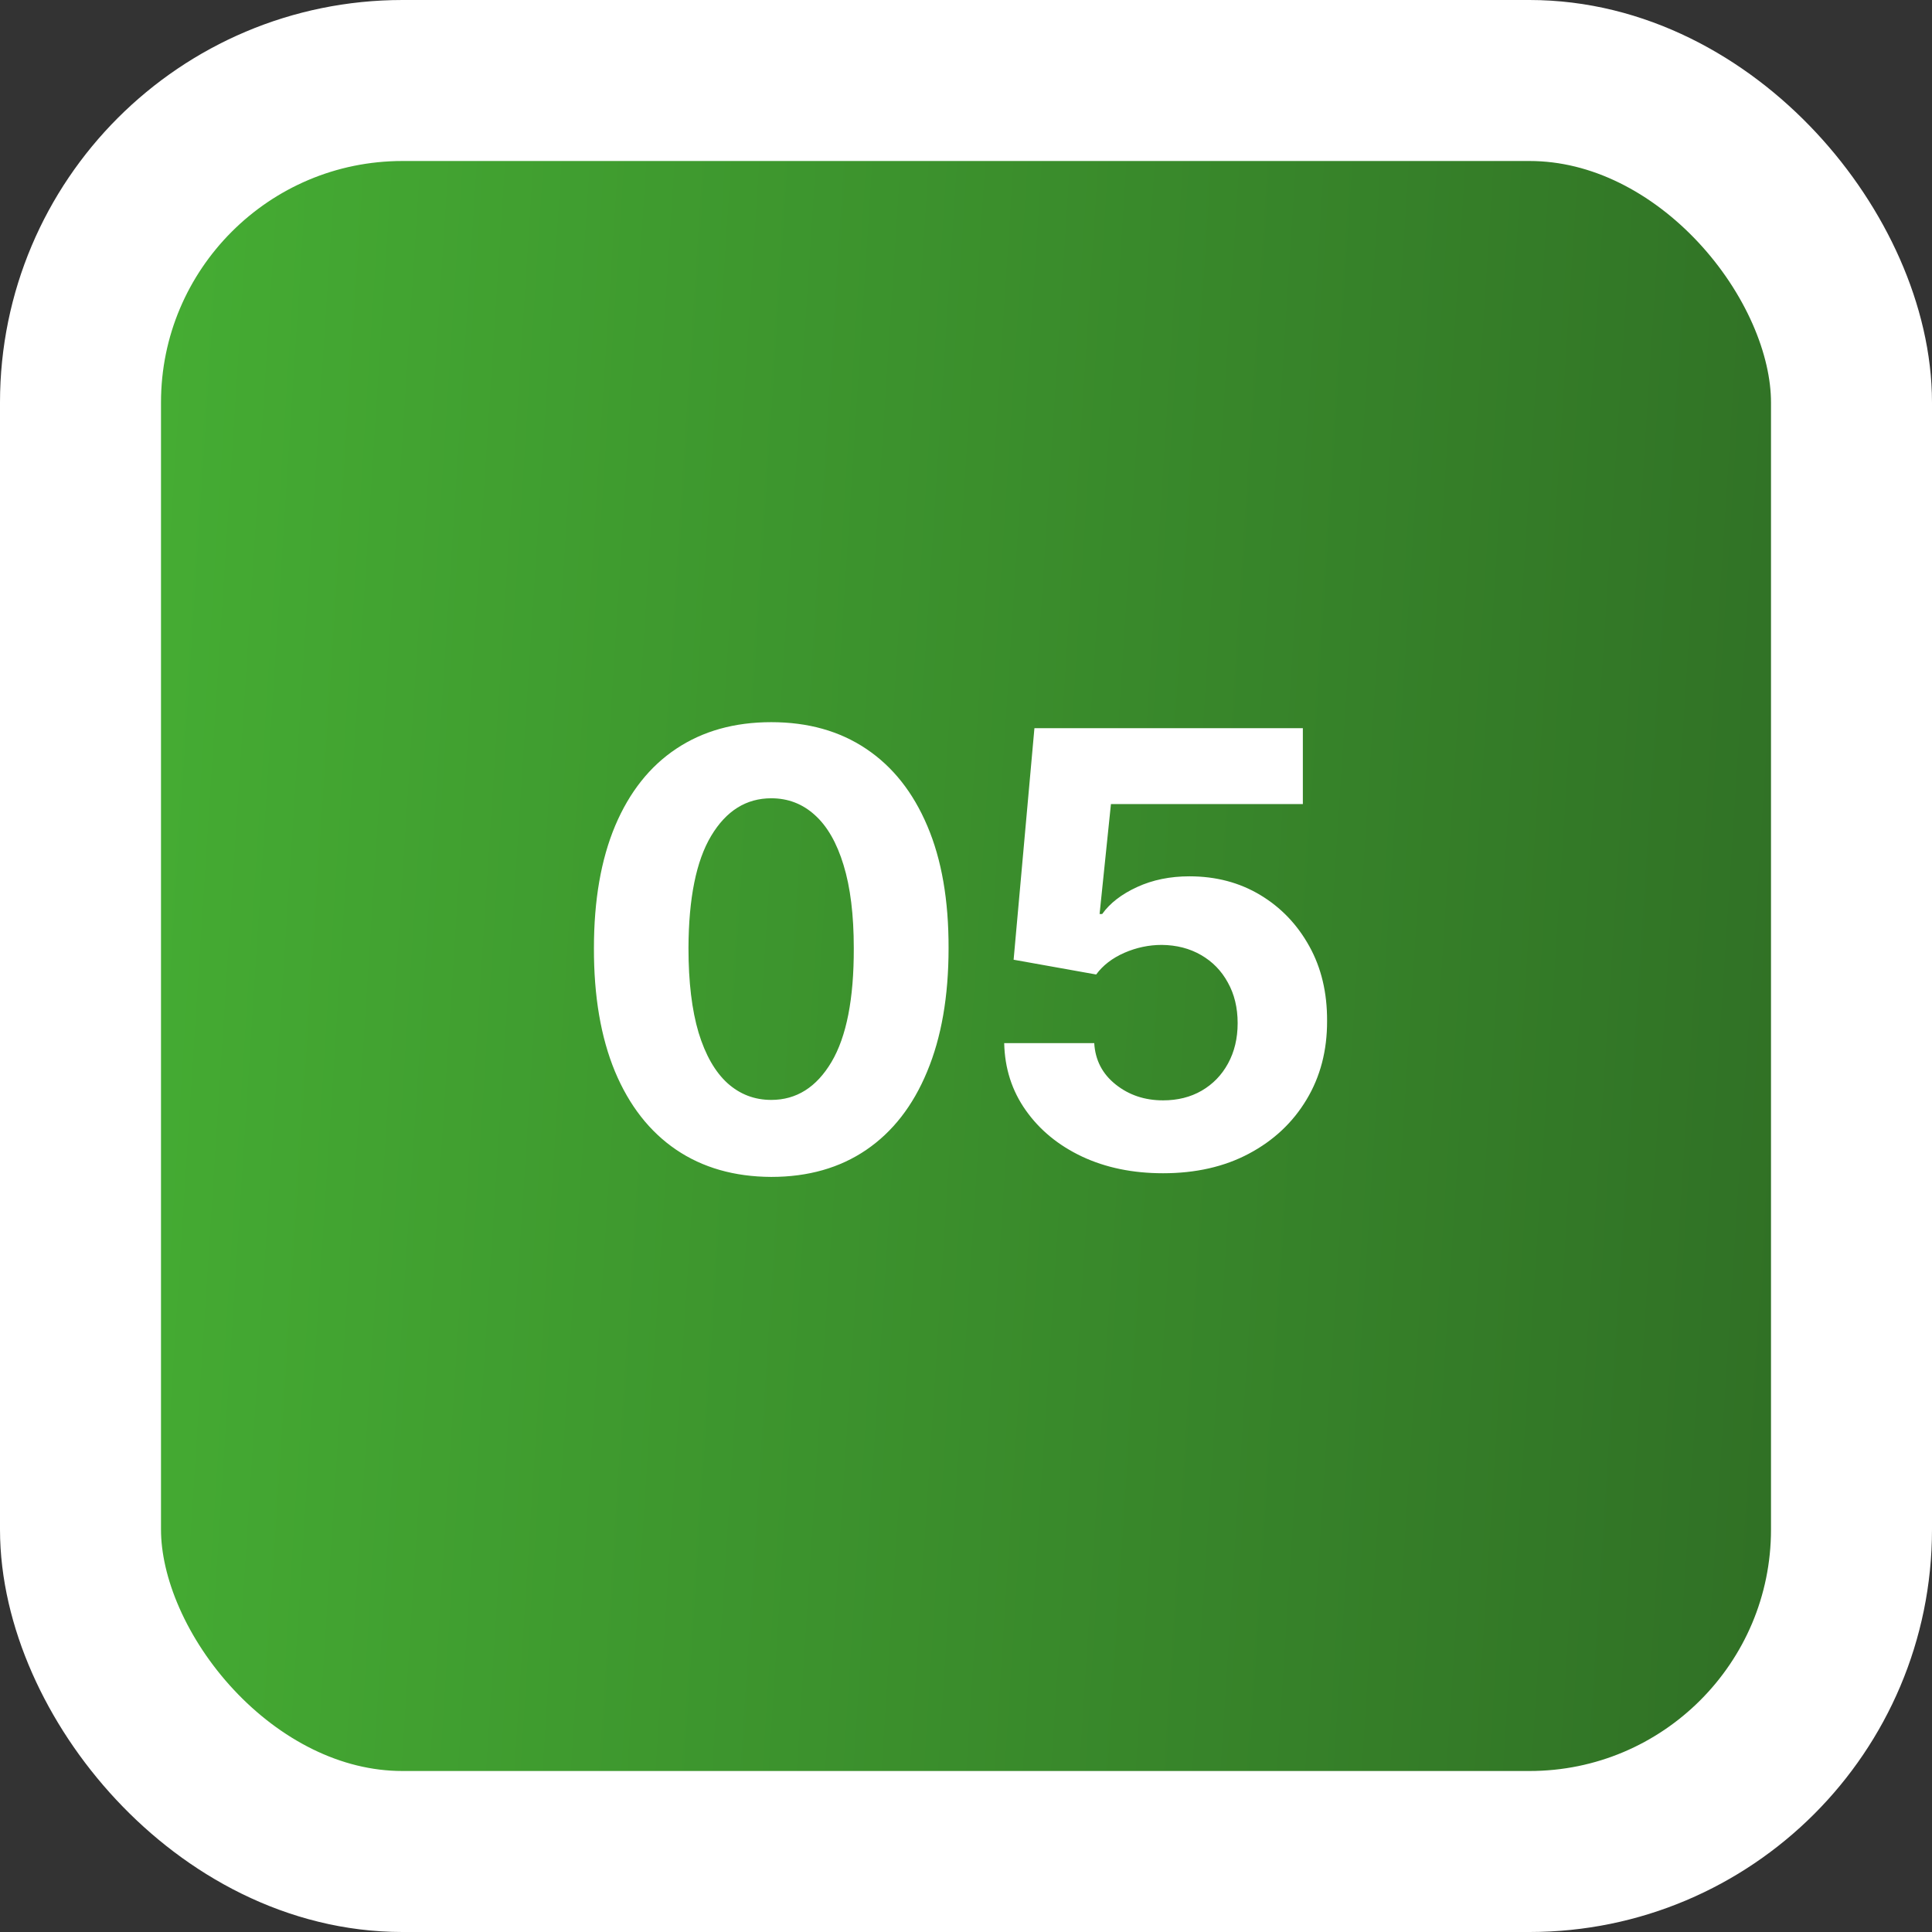
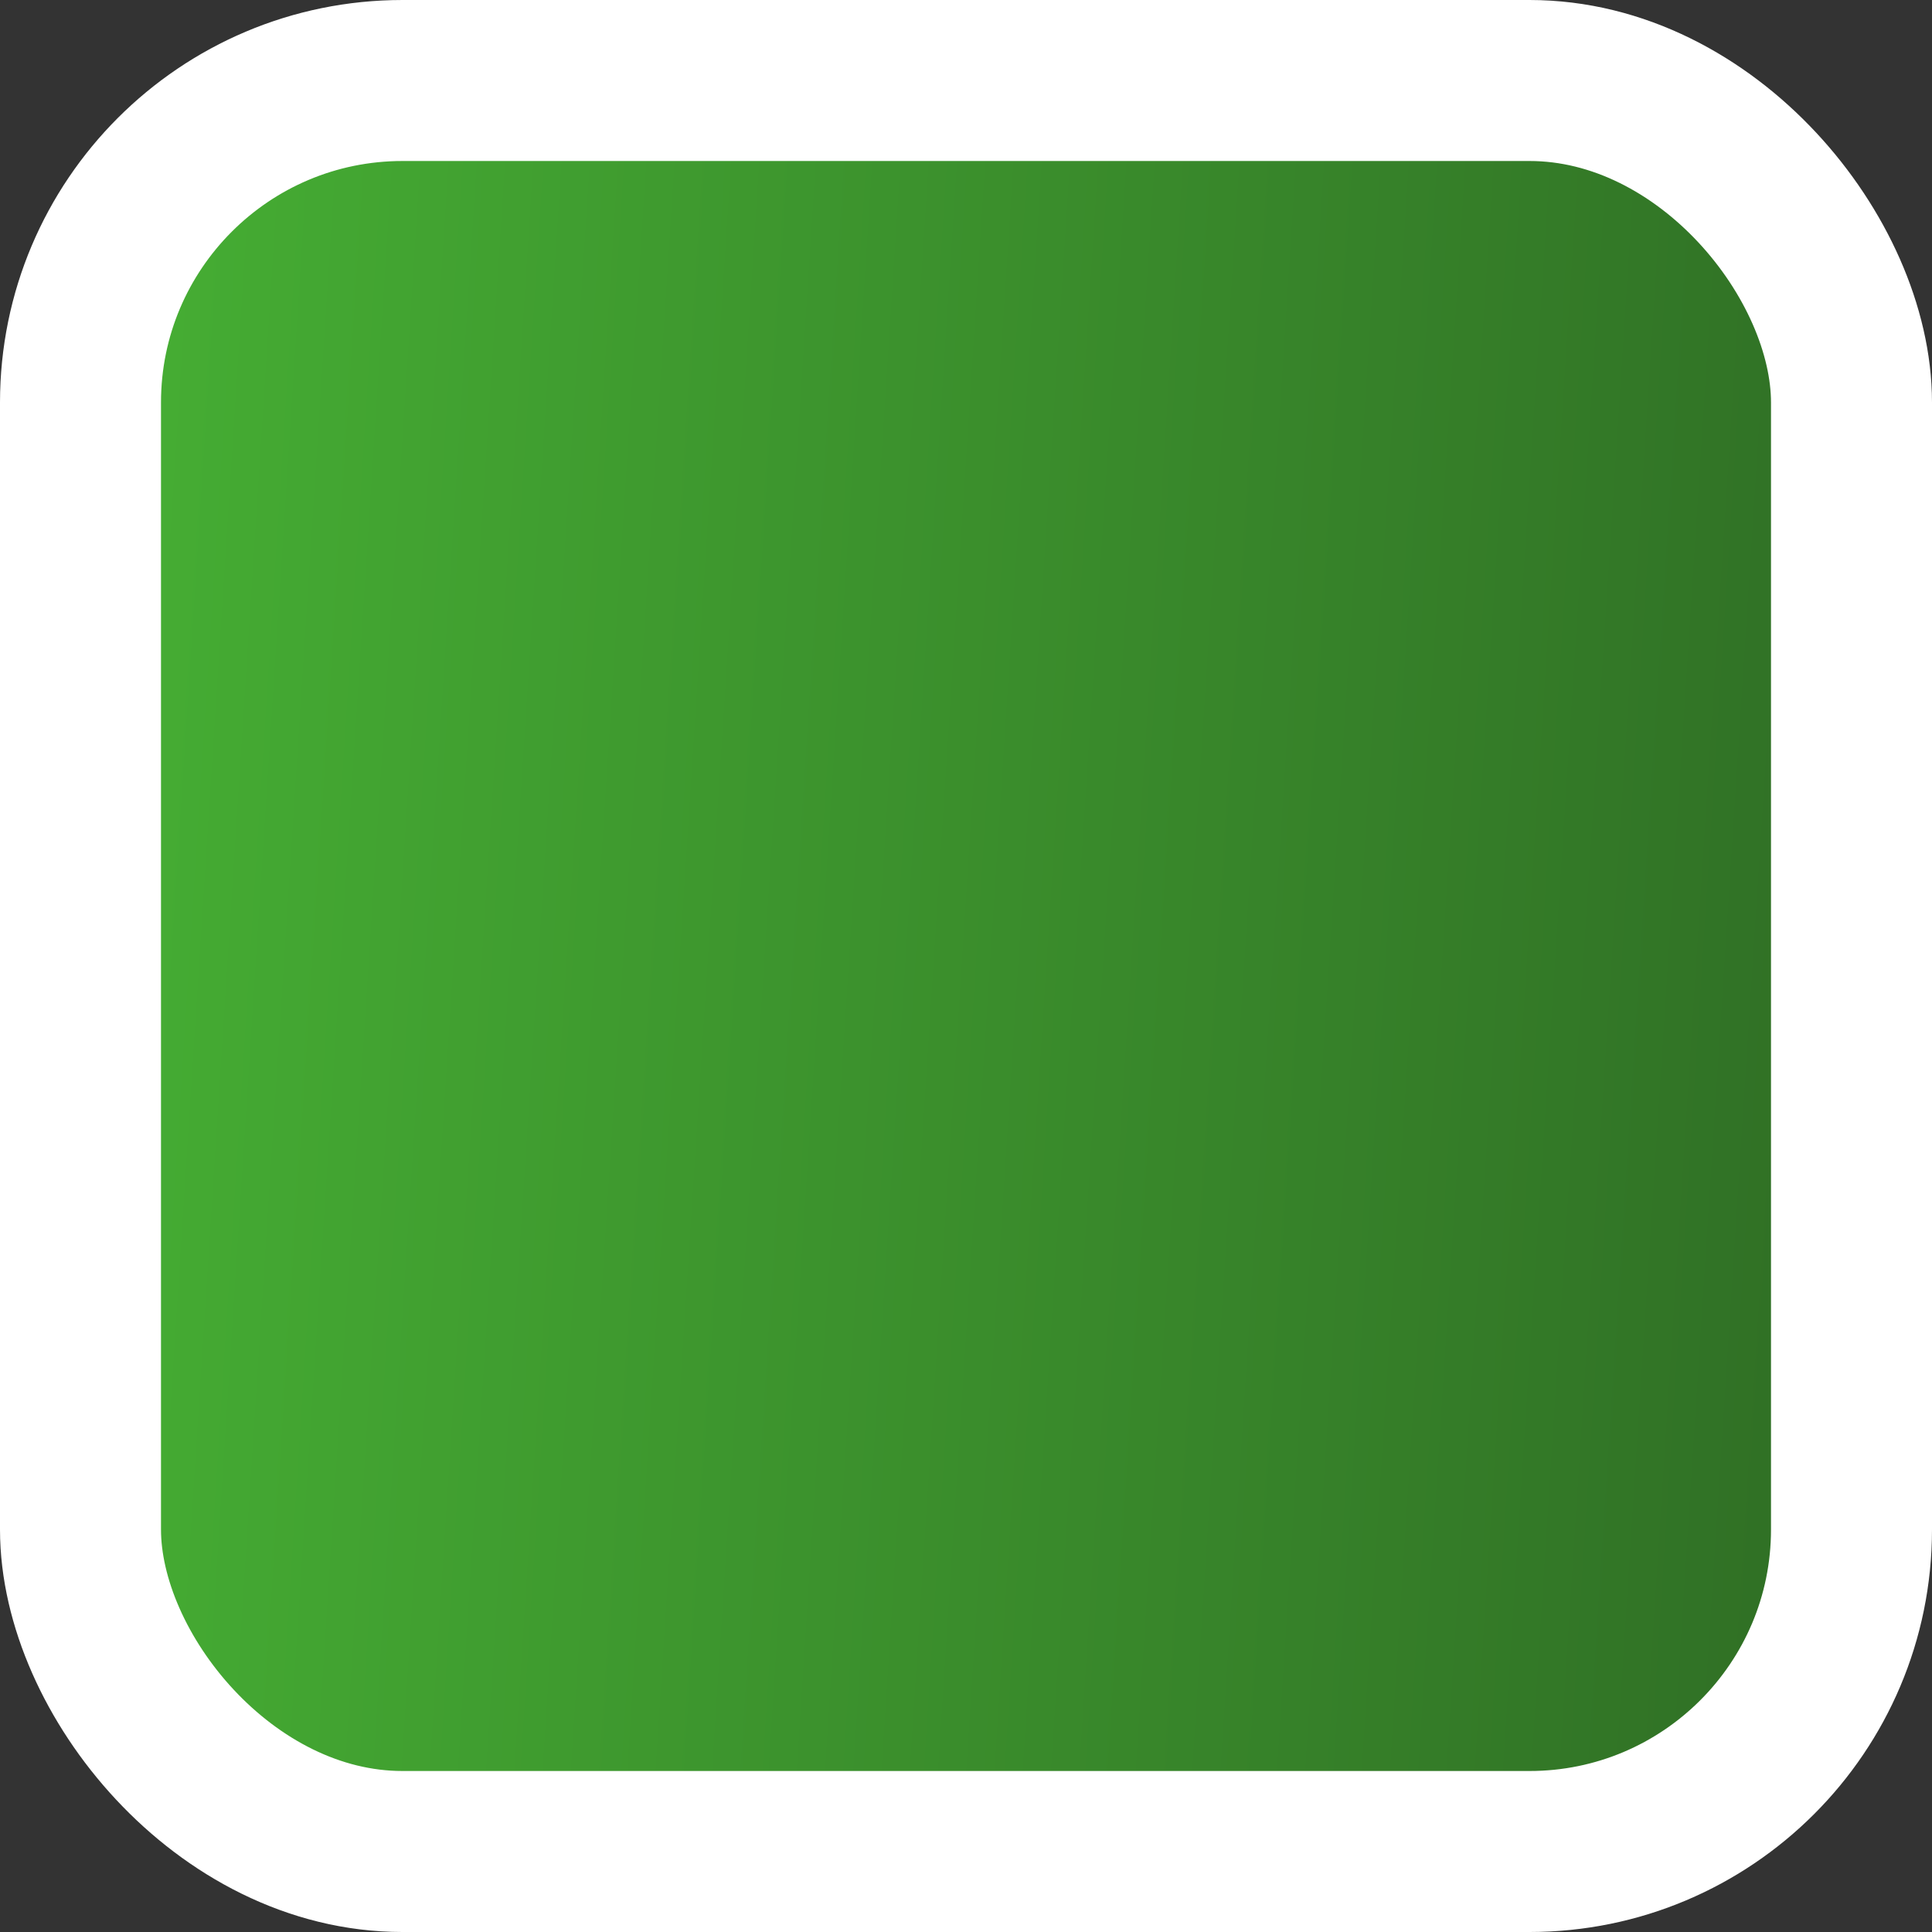
<svg xmlns="http://www.w3.org/2000/svg" width="48" height="48" viewBox="0 0 48 48" fill="none">
  <rect x="0" y="0" width="48" height="48" fill="#333333" stroke="none" />
  <rect x="2" y="2" width="44" height="44" rx="8" fill="url(#paint0_linear_555_41)" stroke="white" stroke-width="4" />
-   <path d="M19.162 29.24C18.245 29.236 17.457 29.011 16.797 28.563C16.14 28.116 15.633 27.468 15.278 26.619C14.927 25.77 14.753 24.749 14.756 23.556C14.756 22.366 14.932 21.353 15.284 20.515C15.639 19.677 16.145 19.039 16.802 18.602C17.462 18.162 18.249 17.942 19.162 17.942C20.074 17.942 20.859 18.162 21.516 18.602C22.177 19.043 22.684 19.682 23.039 20.52C23.395 21.354 23.57 22.366 23.567 23.556C23.567 24.753 23.389 25.776 23.034 26.624C22.683 27.473 22.178 28.121 21.521 28.569C20.864 29.016 20.078 29.24 19.162 29.24ZM19.162 27.327C19.787 27.327 20.285 27.013 20.658 26.385C21.031 25.756 21.216 24.813 21.212 23.556C21.212 22.729 21.127 22.04 20.957 21.489C20.79 20.939 20.552 20.525 20.243 20.248C19.938 19.971 19.577 19.833 19.162 19.833C18.54 19.833 18.043 20.143 17.67 20.765C17.297 21.386 17.109 22.317 17.105 23.556C17.105 24.394 17.189 25.094 17.356 25.655C17.526 26.212 17.766 26.631 18.075 26.912C18.384 27.189 18.746 27.327 19.162 27.327ZM28.896 29.149C28.143 29.149 27.472 29.011 26.882 28.734C26.296 28.457 25.831 28.075 25.487 27.588C25.142 27.102 24.963 26.544 24.949 25.916H27.186C27.211 26.338 27.388 26.681 27.719 26.944C28.049 27.207 28.441 27.338 28.896 27.338C29.258 27.338 29.578 27.258 29.855 27.098C30.135 26.935 30.354 26.709 30.51 26.422C30.669 26.131 30.749 25.797 30.749 25.421C30.749 25.037 30.668 24.7 30.504 24.408C30.345 24.117 30.123 23.89 29.839 23.727C29.555 23.563 29.23 23.48 28.864 23.476C28.544 23.476 28.233 23.542 27.932 23.673C27.633 23.805 27.401 23.984 27.234 24.211L25.183 23.844L25.7 18.091H32.369V19.977H27.601L27.319 22.709H27.383C27.575 22.439 27.864 22.216 28.251 22.038C28.638 21.86 29.072 21.772 29.551 21.772C30.208 21.772 30.794 21.926 31.309 22.235C31.824 22.544 32.23 22.968 32.529 23.508C32.827 24.044 32.974 24.662 32.971 25.362C32.974 26.097 32.804 26.75 32.459 27.322C32.118 27.89 31.641 28.338 31.026 28.664C30.416 28.988 29.705 29.149 28.896 29.149Z" fill="white" />
  <defs>
    <linearGradient id="paint0_linear_555_41" x1="4" y1="11.5" x2="45.921" y2="14.203" gradientUnits="userSpaceOnUse">
      <stop stop-color="#45AC33" />
      <stop offset="1" stop-color="#307025" />
    </linearGradient>
  </defs>
</svg>